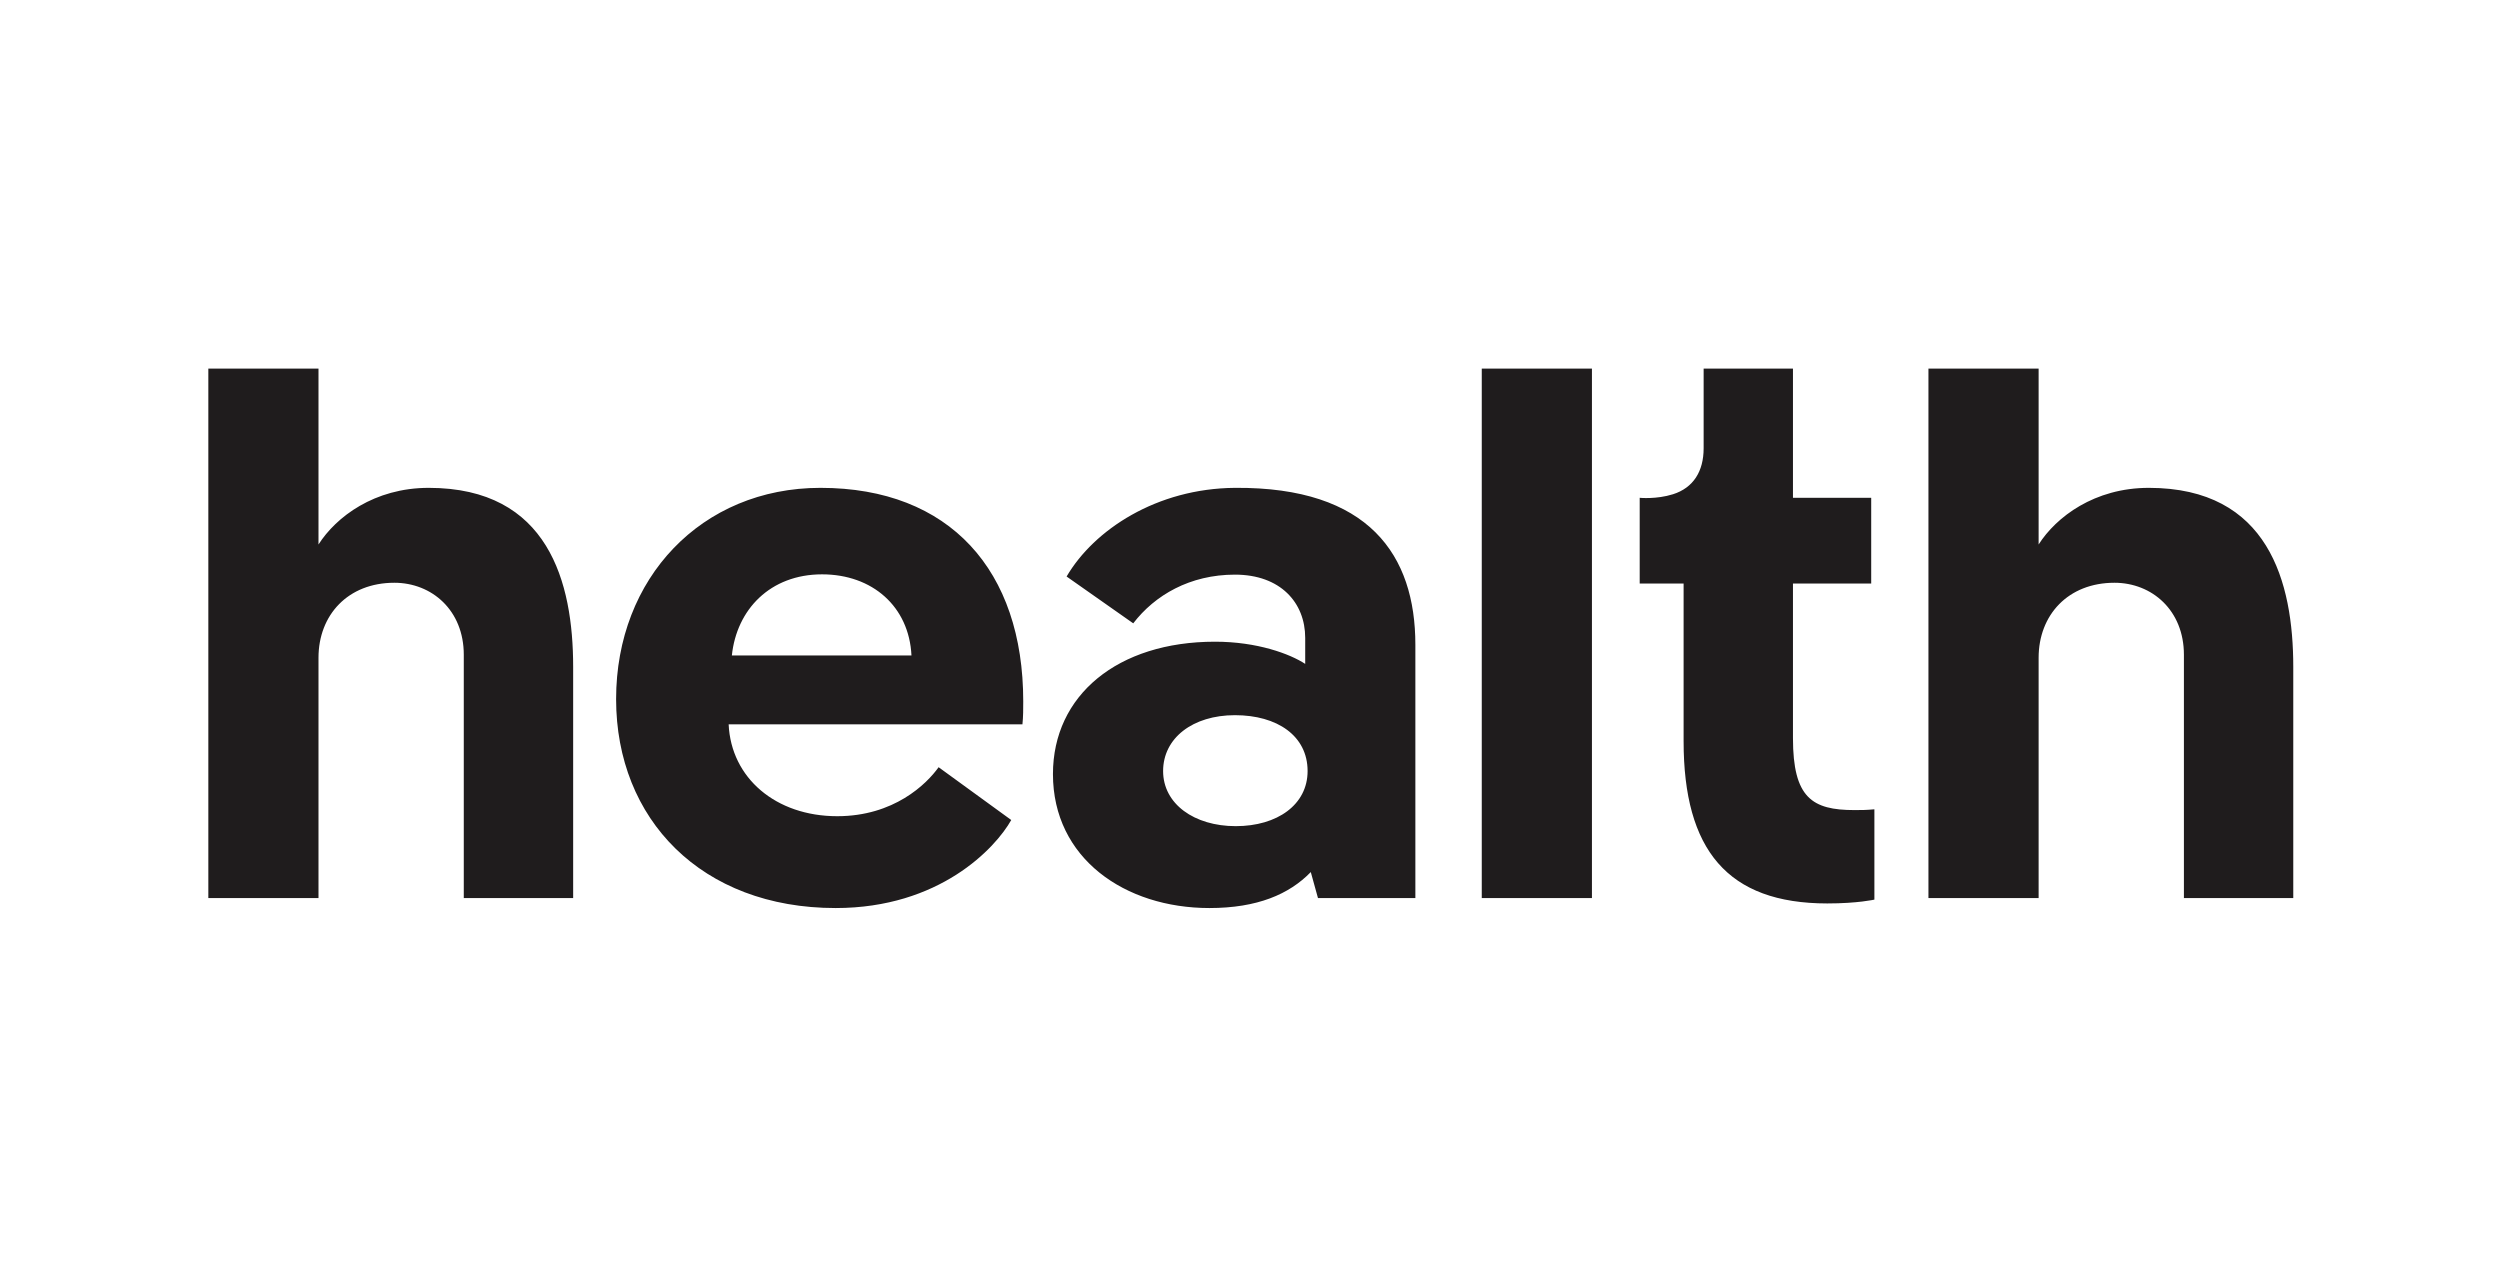
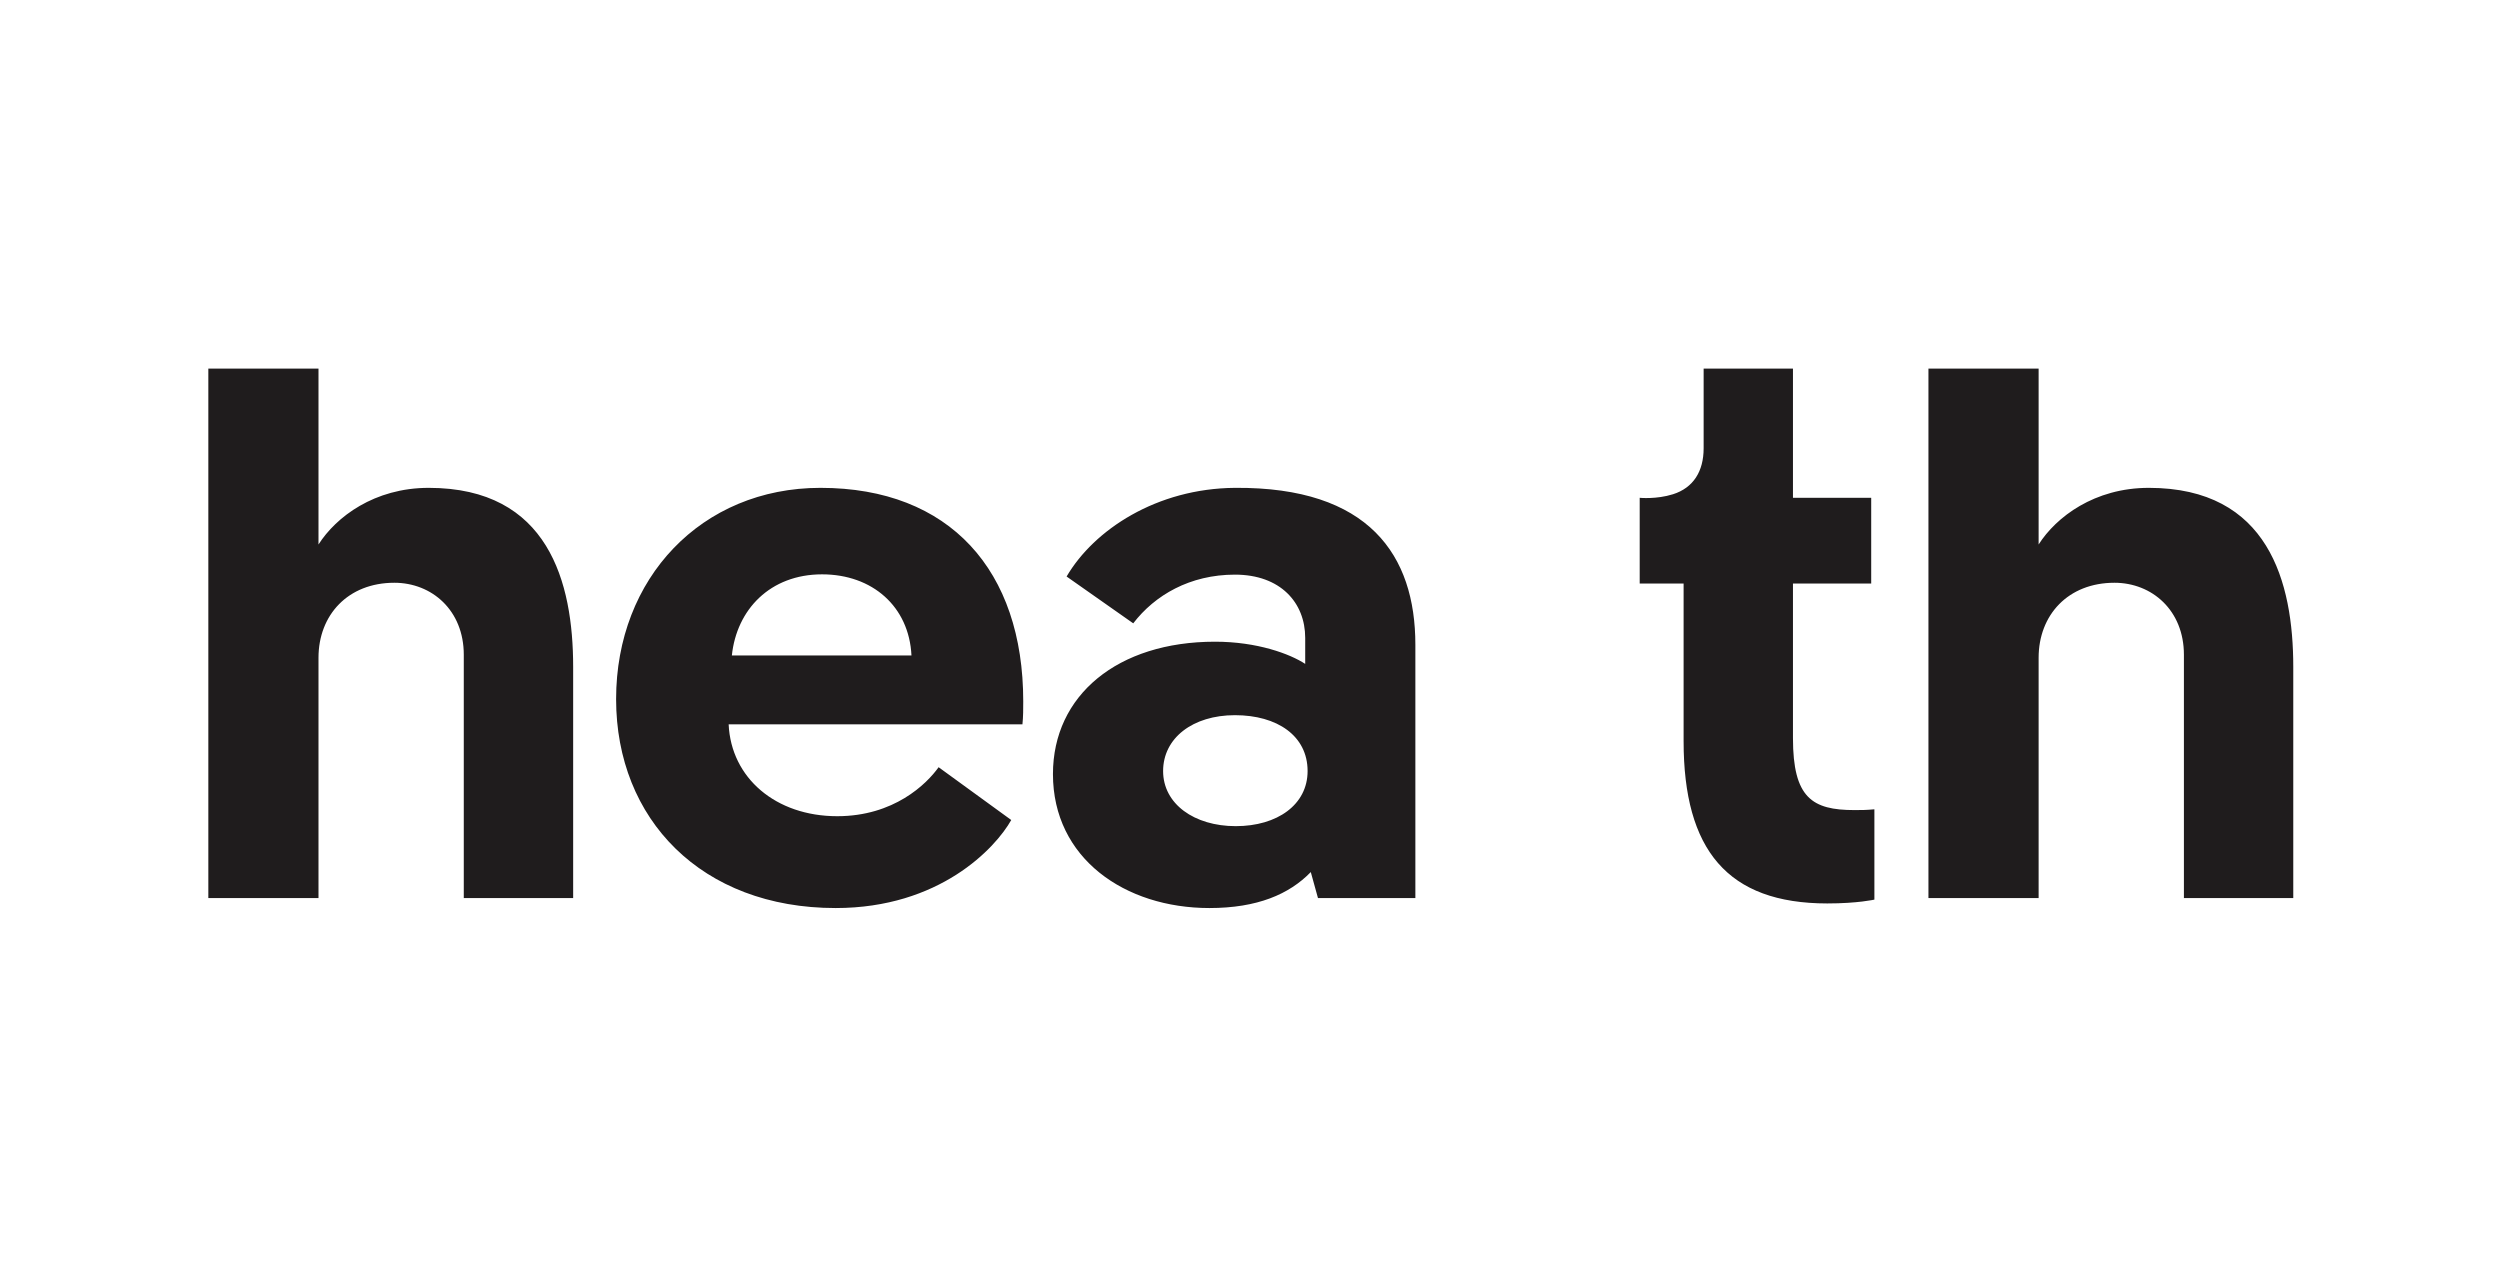
<svg xmlns="http://www.w3.org/2000/svg" width="156" height="80" viewBox="0 0 156 80" fill="none">
-   <path d="M26.748 30.442C23.361 30.442 20.97 32.257 19.874 33.976V23H13V56.041H19.874V41.045C19.874 38.37 21.717 36.364 24.607 36.364C26.948 36.364 28.94 38.084 28.94 40.854V56.041H35.765V41.618C35.765 36.317 34.221 30.442 26.748 30.442ZM38.445 43.624C38.445 51.122 43.775 56.662 52.143 56.662C58.619 56.662 62.106 52.937 63.102 51.169L58.569 47.874C57.822 48.925 55.78 50.931 52.243 50.931C48.407 50.931 45.618 48.543 45.468 45.2H63.8C63.85 44.722 63.85 44.245 63.85 43.767C63.85 35.6 59.267 30.442 51.197 30.442C43.775 30.442 38.445 36.078 38.445 43.624ZM45.668 40.901C45.967 38.036 48.059 35.839 51.297 35.839C54.435 35.839 56.726 37.845 56.876 40.901H45.668ZM65.704 48.304C65.704 53.557 70.187 56.662 75.467 56.662C78.456 56.662 80.448 55.802 81.793 54.417L82.242 56.041H88.319V40.233C88.319 34.645 85.43 30.377 77.061 30.442C72.181 30.48 68.268 33.052 66.556 35.974L70.714 38.896C72.059 37.142 74.249 35.857 77.061 35.857C79.9 35.857 81.445 37.606 81.445 39.803V41.427C80.498 40.806 78.456 40.042 75.816 40.042C69.739 40.042 65.704 43.385 65.704 48.304ZM72.578 48.113C72.578 46.059 74.421 44.627 77.061 44.627C79.701 44.627 81.594 45.916 81.594 48.113C81.594 50.214 79.701 51.552 77.111 51.552C74.521 51.552 72.578 50.167 72.578 48.113ZM92.462 56.041H99.337V23H92.462V56.041ZM104.395 30.841C103.36 31.168 102.317 31.063 102.317 31.063V36.412H105.057V46.25C105.057 53.032 107.797 56.375 114.023 56.375C115.916 56.375 116.962 56.136 116.962 56.136V50.501C116.414 50.549 116.165 50.549 115.717 50.549C113.077 50.549 111.881 49.785 111.881 46.059V36.412H116.763V31.063H111.881V23H106.307V27.973C106.307 29.413 105.664 30.44 104.395 30.841ZM134.084 30.442C130.697 30.442 128.305 32.257 127.21 33.976V23H120.335V56.041H127.21V41.045C127.21 38.37 129.053 36.364 131.942 36.364C134.283 36.364 136.276 38.084 136.276 40.854V56.041H143.1V41.618C143.1 36.316 141.556 30.442 134.084 30.442Z" fill="#1F1C1D" />
+   <path d="M26.748 30.442C23.361 30.442 20.97 32.257 19.874 33.976V23H13V56.041H19.874V41.045C19.874 38.37 21.717 36.364 24.607 36.364C26.948 36.364 28.94 38.084 28.94 40.854V56.041H35.765V41.618C35.765 36.317 34.221 30.442 26.748 30.442ZM38.445 43.624C38.445 51.122 43.775 56.662 52.143 56.662C58.619 56.662 62.106 52.937 63.102 51.169L58.569 47.874C57.822 48.925 55.78 50.931 52.243 50.931C48.407 50.931 45.618 48.543 45.468 45.2H63.8C63.85 44.722 63.85 44.245 63.85 43.767C63.85 35.6 59.267 30.442 51.197 30.442C43.775 30.442 38.445 36.078 38.445 43.624ZM45.668 40.901C45.967 38.036 48.059 35.839 51.297 35.839C54.435 35.839 56.726 37.845 56.876 40.901H45.668ZM65.704 48.304C65.704 53.557 70.187 56.662 75.467 56.662C78.456 56.662 80.448 55.802 81.793 54.417L82.242 56.041H88.319V40.233C88.319 34.645 85.43 30.377 77.061 30.442C72.181 30.48 68.268 33.052 66.556 35.974L70.714 38.896C72.059 37.142 74.249 35.857 77.061 35.857C79.9 35.857 81.445 37.606 81.445 39.803V41.427C80.498 40.806 78.456 40.042 75.816 40.042C69.739 40.042 65.704 43.385 65.704 48.304ZM72.578 48.113C72.578 46.059 74.421 44.627 77.061 44.627C79.701 44.627 81.594 45.916 81.594 48.113C81.594 50.214 79.701 51.552 77.111 51.552C74.521 51.552 72.578 50.167 72.578 48.113ZM92.462 56.041V23H92.462V56.041ZM104.395 30.841C103.36 31.168 102.317 31.063 102.317 31.063V36.412H105.057V46.25C105.057 53.032 107.797 56.375 114.023 56.375C115.916 56.375 116.962 56.136 116.962 56.136V50.501C116.414 50.549 116.165 50.549 115.717 50.549C113.077 50.549 111.881 49.785 111.881 46.059V36.412H116.763V31.063H111.881V23H106.307V27.973C106.307 29.413 105.664 30.44 104.395 30.841ZM134.084 30.442C130.697 30.442 128.305 32.257 127.21 33.976V23H120.335V56.041H127.21V41.045C127.21 38.37 129.053 36.364 131.942 36.364C134.283 36.364 136.276 38.084 136.276 40.854V56.041H143.1V41.618C143.1 36.316 141.556 30.442 134.084 30.442Z" fill="#1F1C1D" />
</svg>